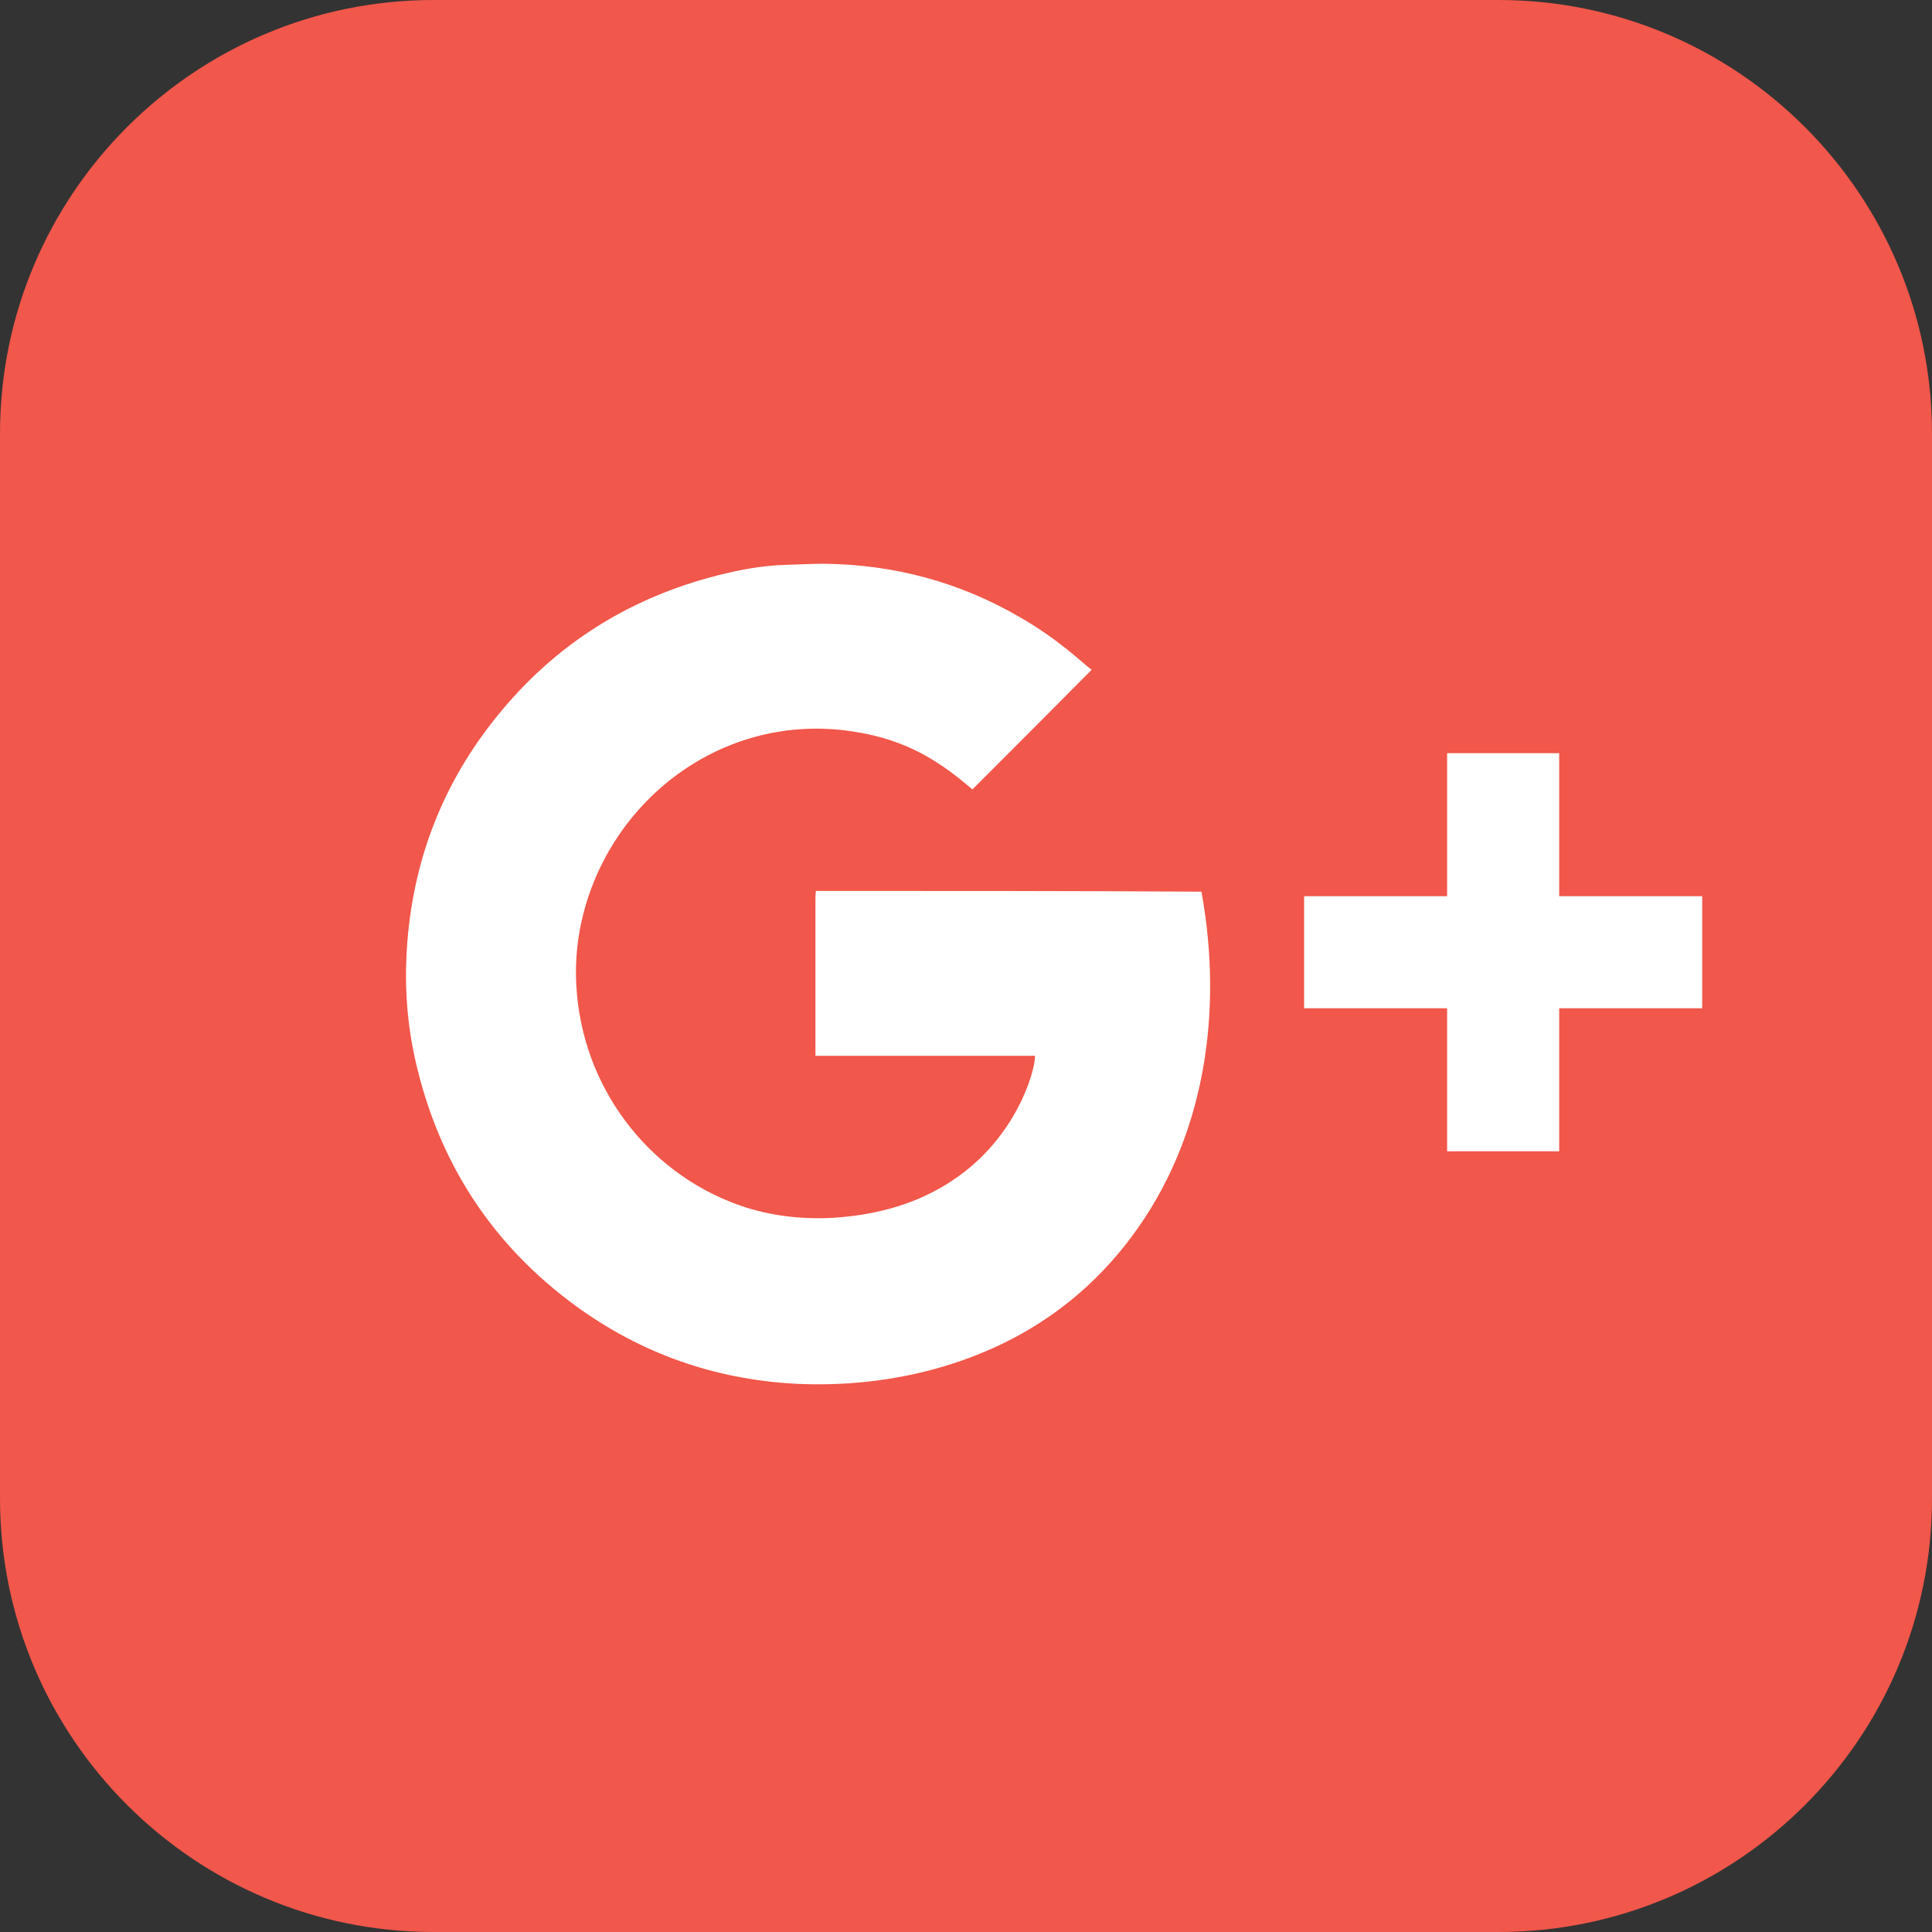
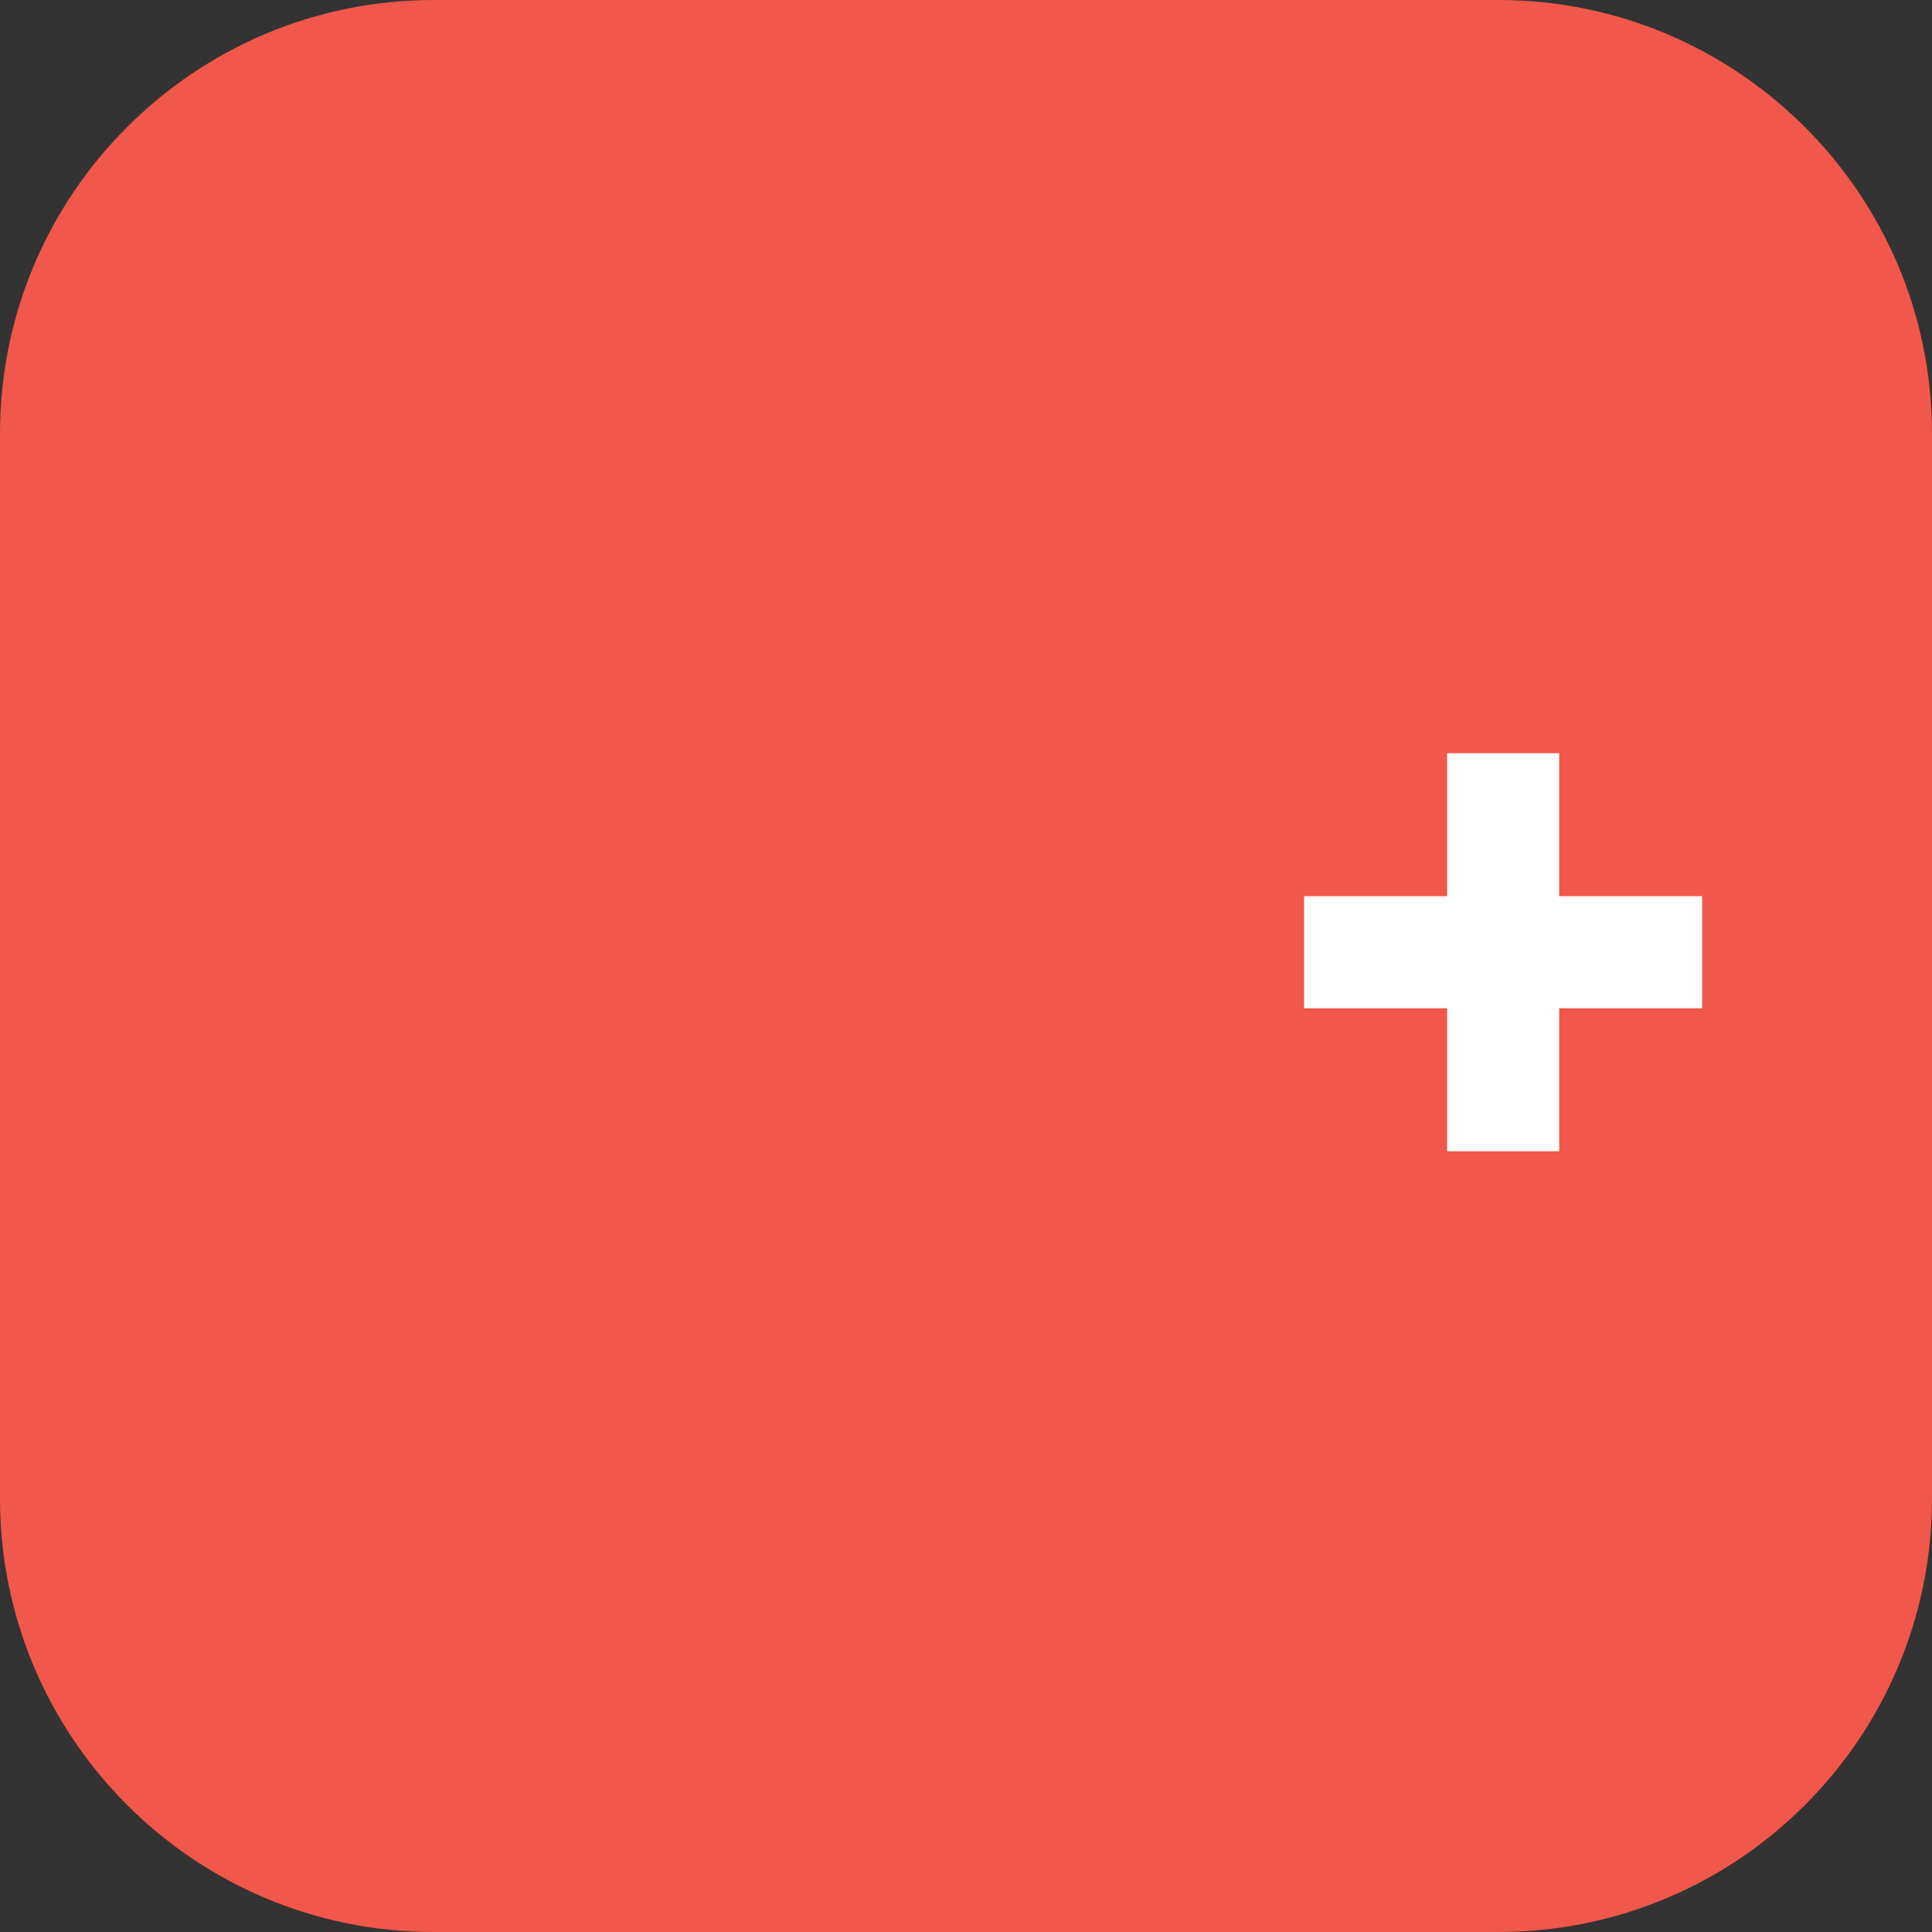
<svg xmlns="http://www.w3.org/2000/svg" id="Layer_1" style="enable-background:new 0 0 512 512;" version="1.1" viewBox="0 0 512 512" xml:space="preserve">
  <rect x="0" y="0" width="512" height="512" fill="#333333" stroke="none" />
  <style type="text/css">
	.st0{fill:#F1574A;}
	.st1{fill:#FFFFFF;}
</style>
  <g>
    <path class="st0" d="M512,397.1c0,63.5-51.5,114.9-114.9,114.9H114.9C51.5,512,0,460.5,0,397.1V114.9C0,51.5,51.5,0,114.9,0h282.2   C460.5,0,512,51.5,512,114.9V397.1z" />
    <g>
-       <path class="st1" d="M216.2,236.1c0,0.7-0.1,1.2-0.1,1.7c0,13.3,0,42,0,42s55.2,0,58.2,0c0,4.3-5.1,21.7-21.4,32.7    c-9.5,6.5-20.3,9.4-31.6,10.2c-8,0.5-15.9-0.3-23.6-2.7c-24.3-7.8-42.4-29.8-44.8-56.5c-0.6-6.6-0.2-13.2,1.3-19.7    c7.2-31.6,37.2-55.1,71.5-50c15.2,2.2,24,8.6,32,15.4c10.5-10.5,20.9-20.9,31.6-31.7c-2.6-1.9-8.6-8-19.3-14.1    c-15.9-9.2-33.2-13.8-51.6-14c-3.5,0-6.9,0.2-10.4,0.3c-6.1,0.2-12,1.3-17.9,2.8c-23.5,6-43,18.3-58.3,37.2    c-14.7,18.1-22.6,38.9-24,62.1c-0.6,9.8,0.1,19.6,2.3,29.3c6.1,26.9,20.2,48.7,42.5,65c17.3,12.6,36.7,19.4,58,20.6    c12,0.6,23.9-0.5,35.6-3.5c21.8-5.7,39.9-17.1,53.5-35.2c19.7-26.2,24.5-59.8,18.7-91.7C284.3,236.1,250.3,236.1,216.2,236.1z" />
      <polygon class="st1" points="450,237.5 413.2,237.5 413.2,200.7 413.2,199.6 412.1,199.6 384.6,199.6 383.5,199.6 383.5,200.7     383.5,237.5 346.6,237.5 345.6,237.5 345.6,238.6 345.6,266.1 345.6,267.2 346.6,267.2 383.5,267.2 383.5,304.1 383.5,305.1     384.6,305.1 412.1,305.1 413.2,305.1 413.2,304.1 413.2,267.2 450,267.2 451.1,267.2 451.1,266.1 451.1,238.6 451.1,237.5   " />
    </g>
  </g>
</svg>